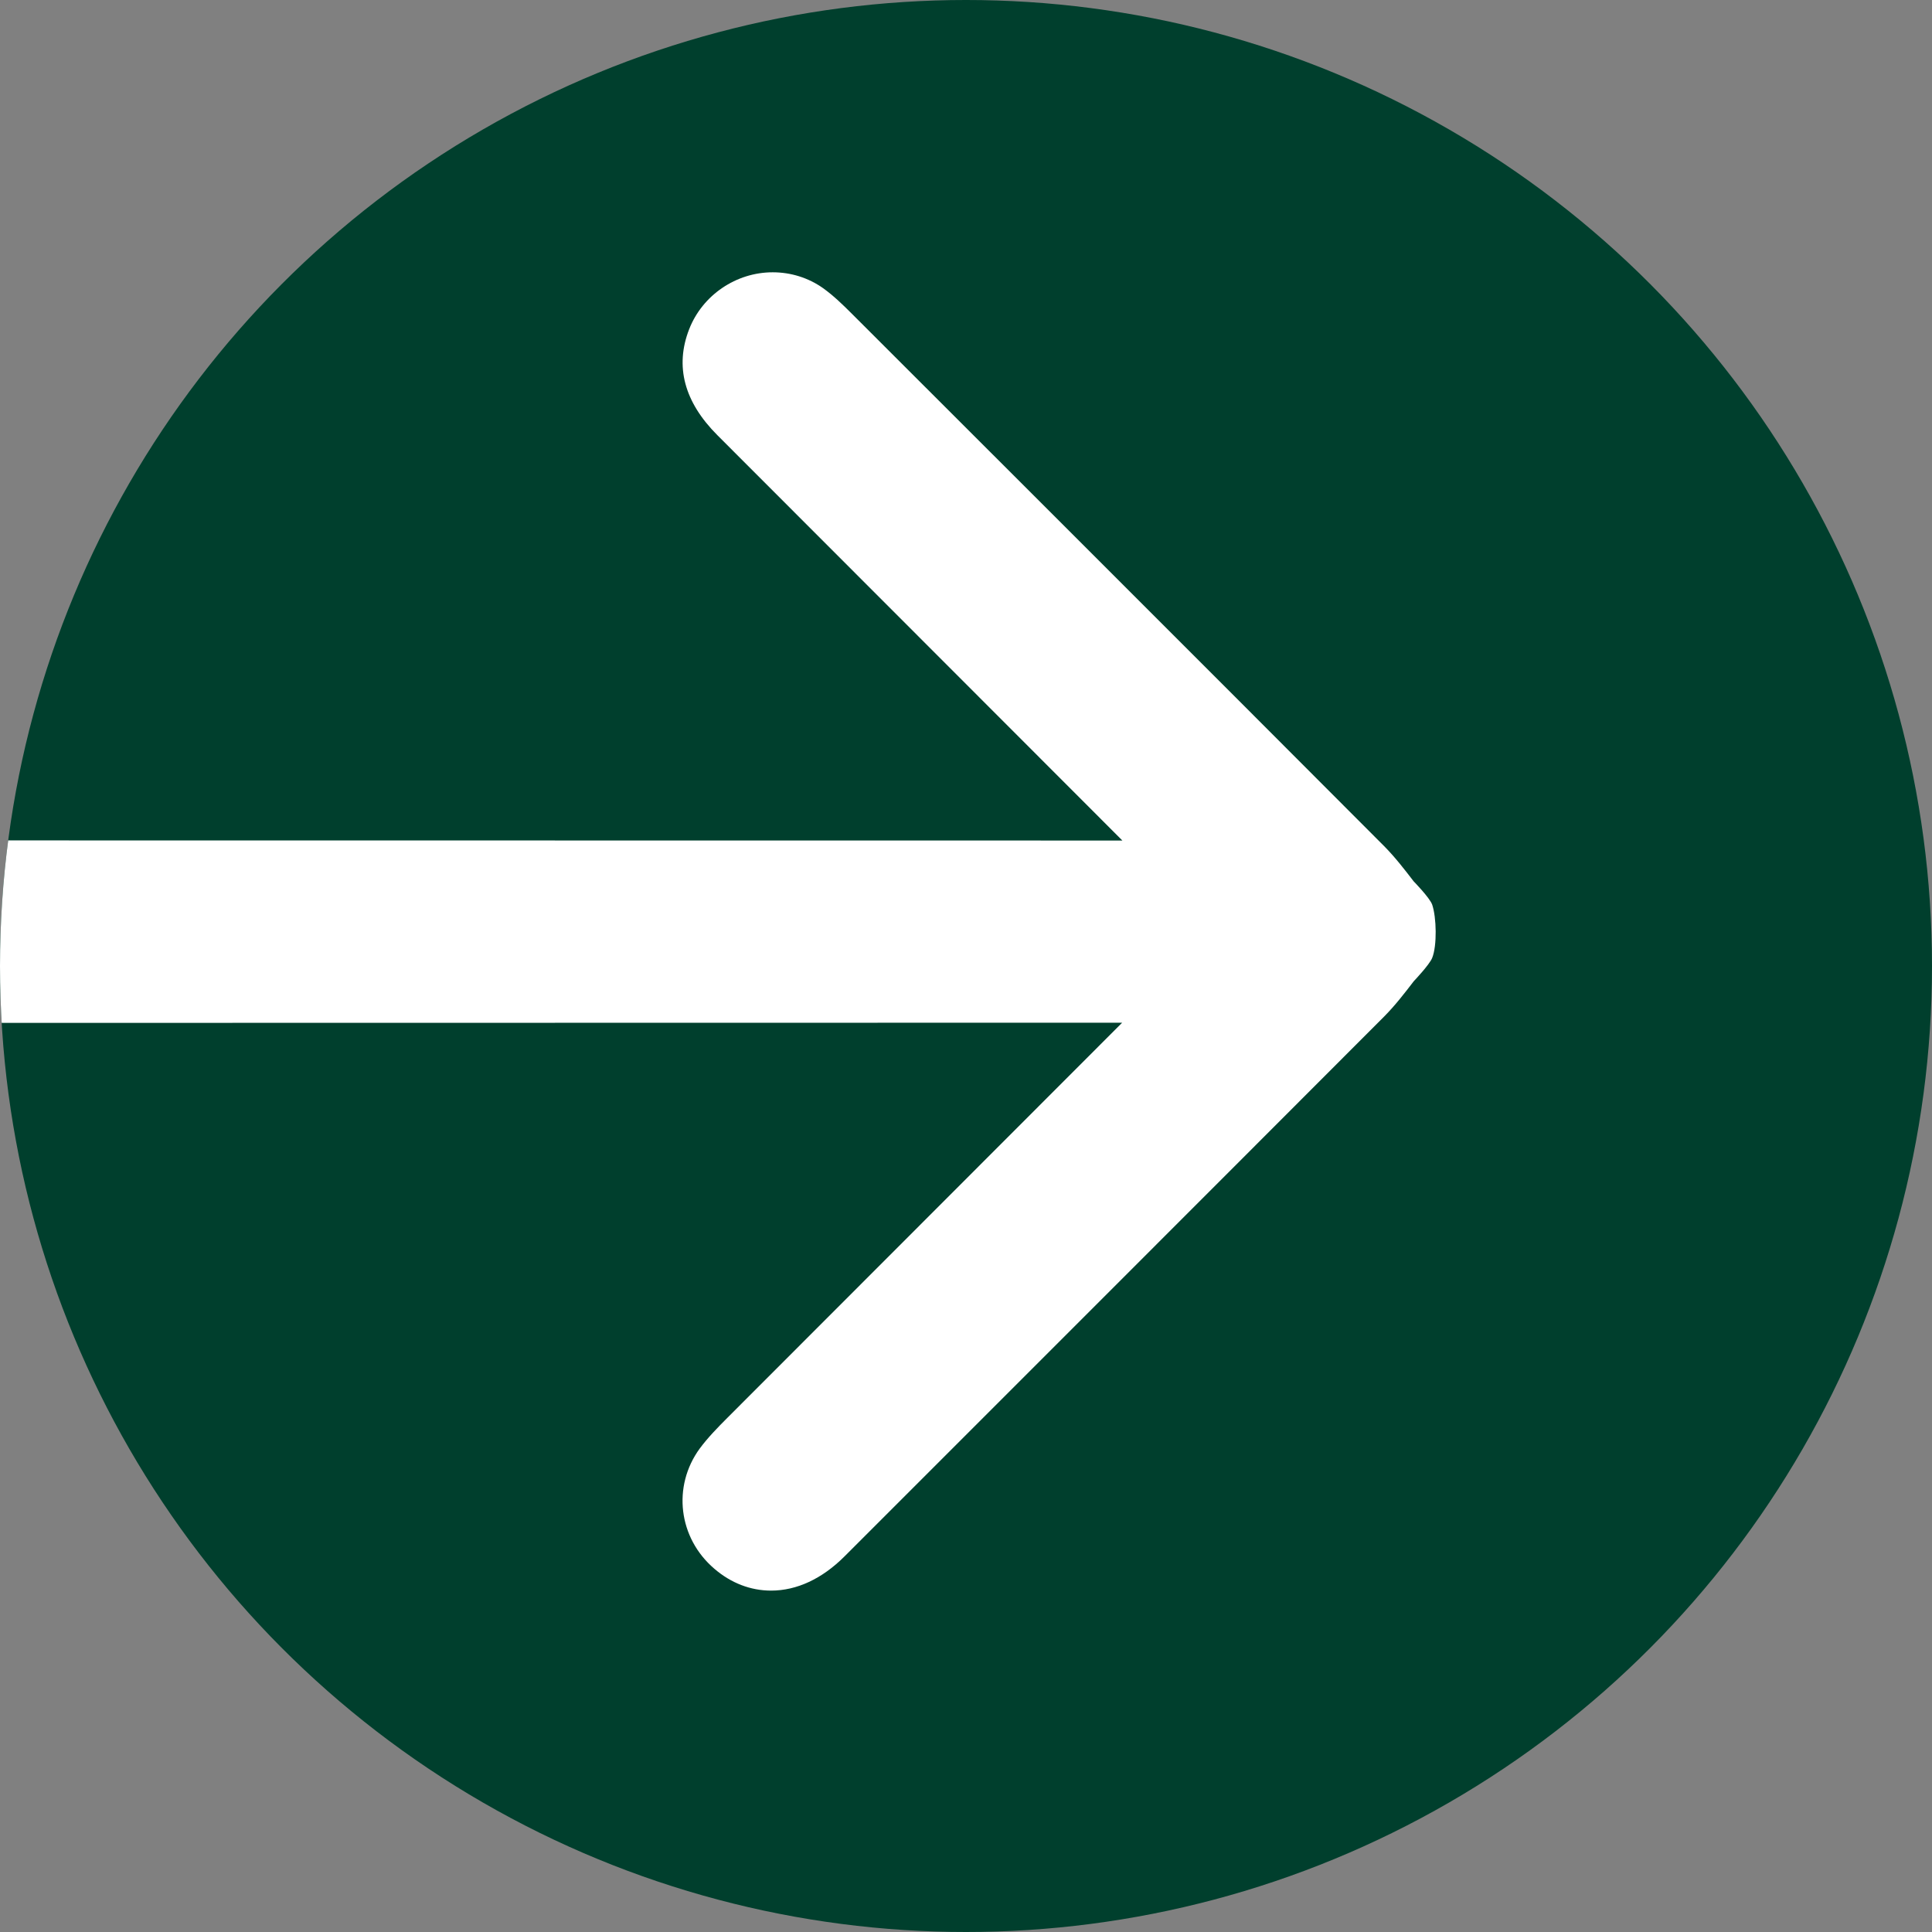
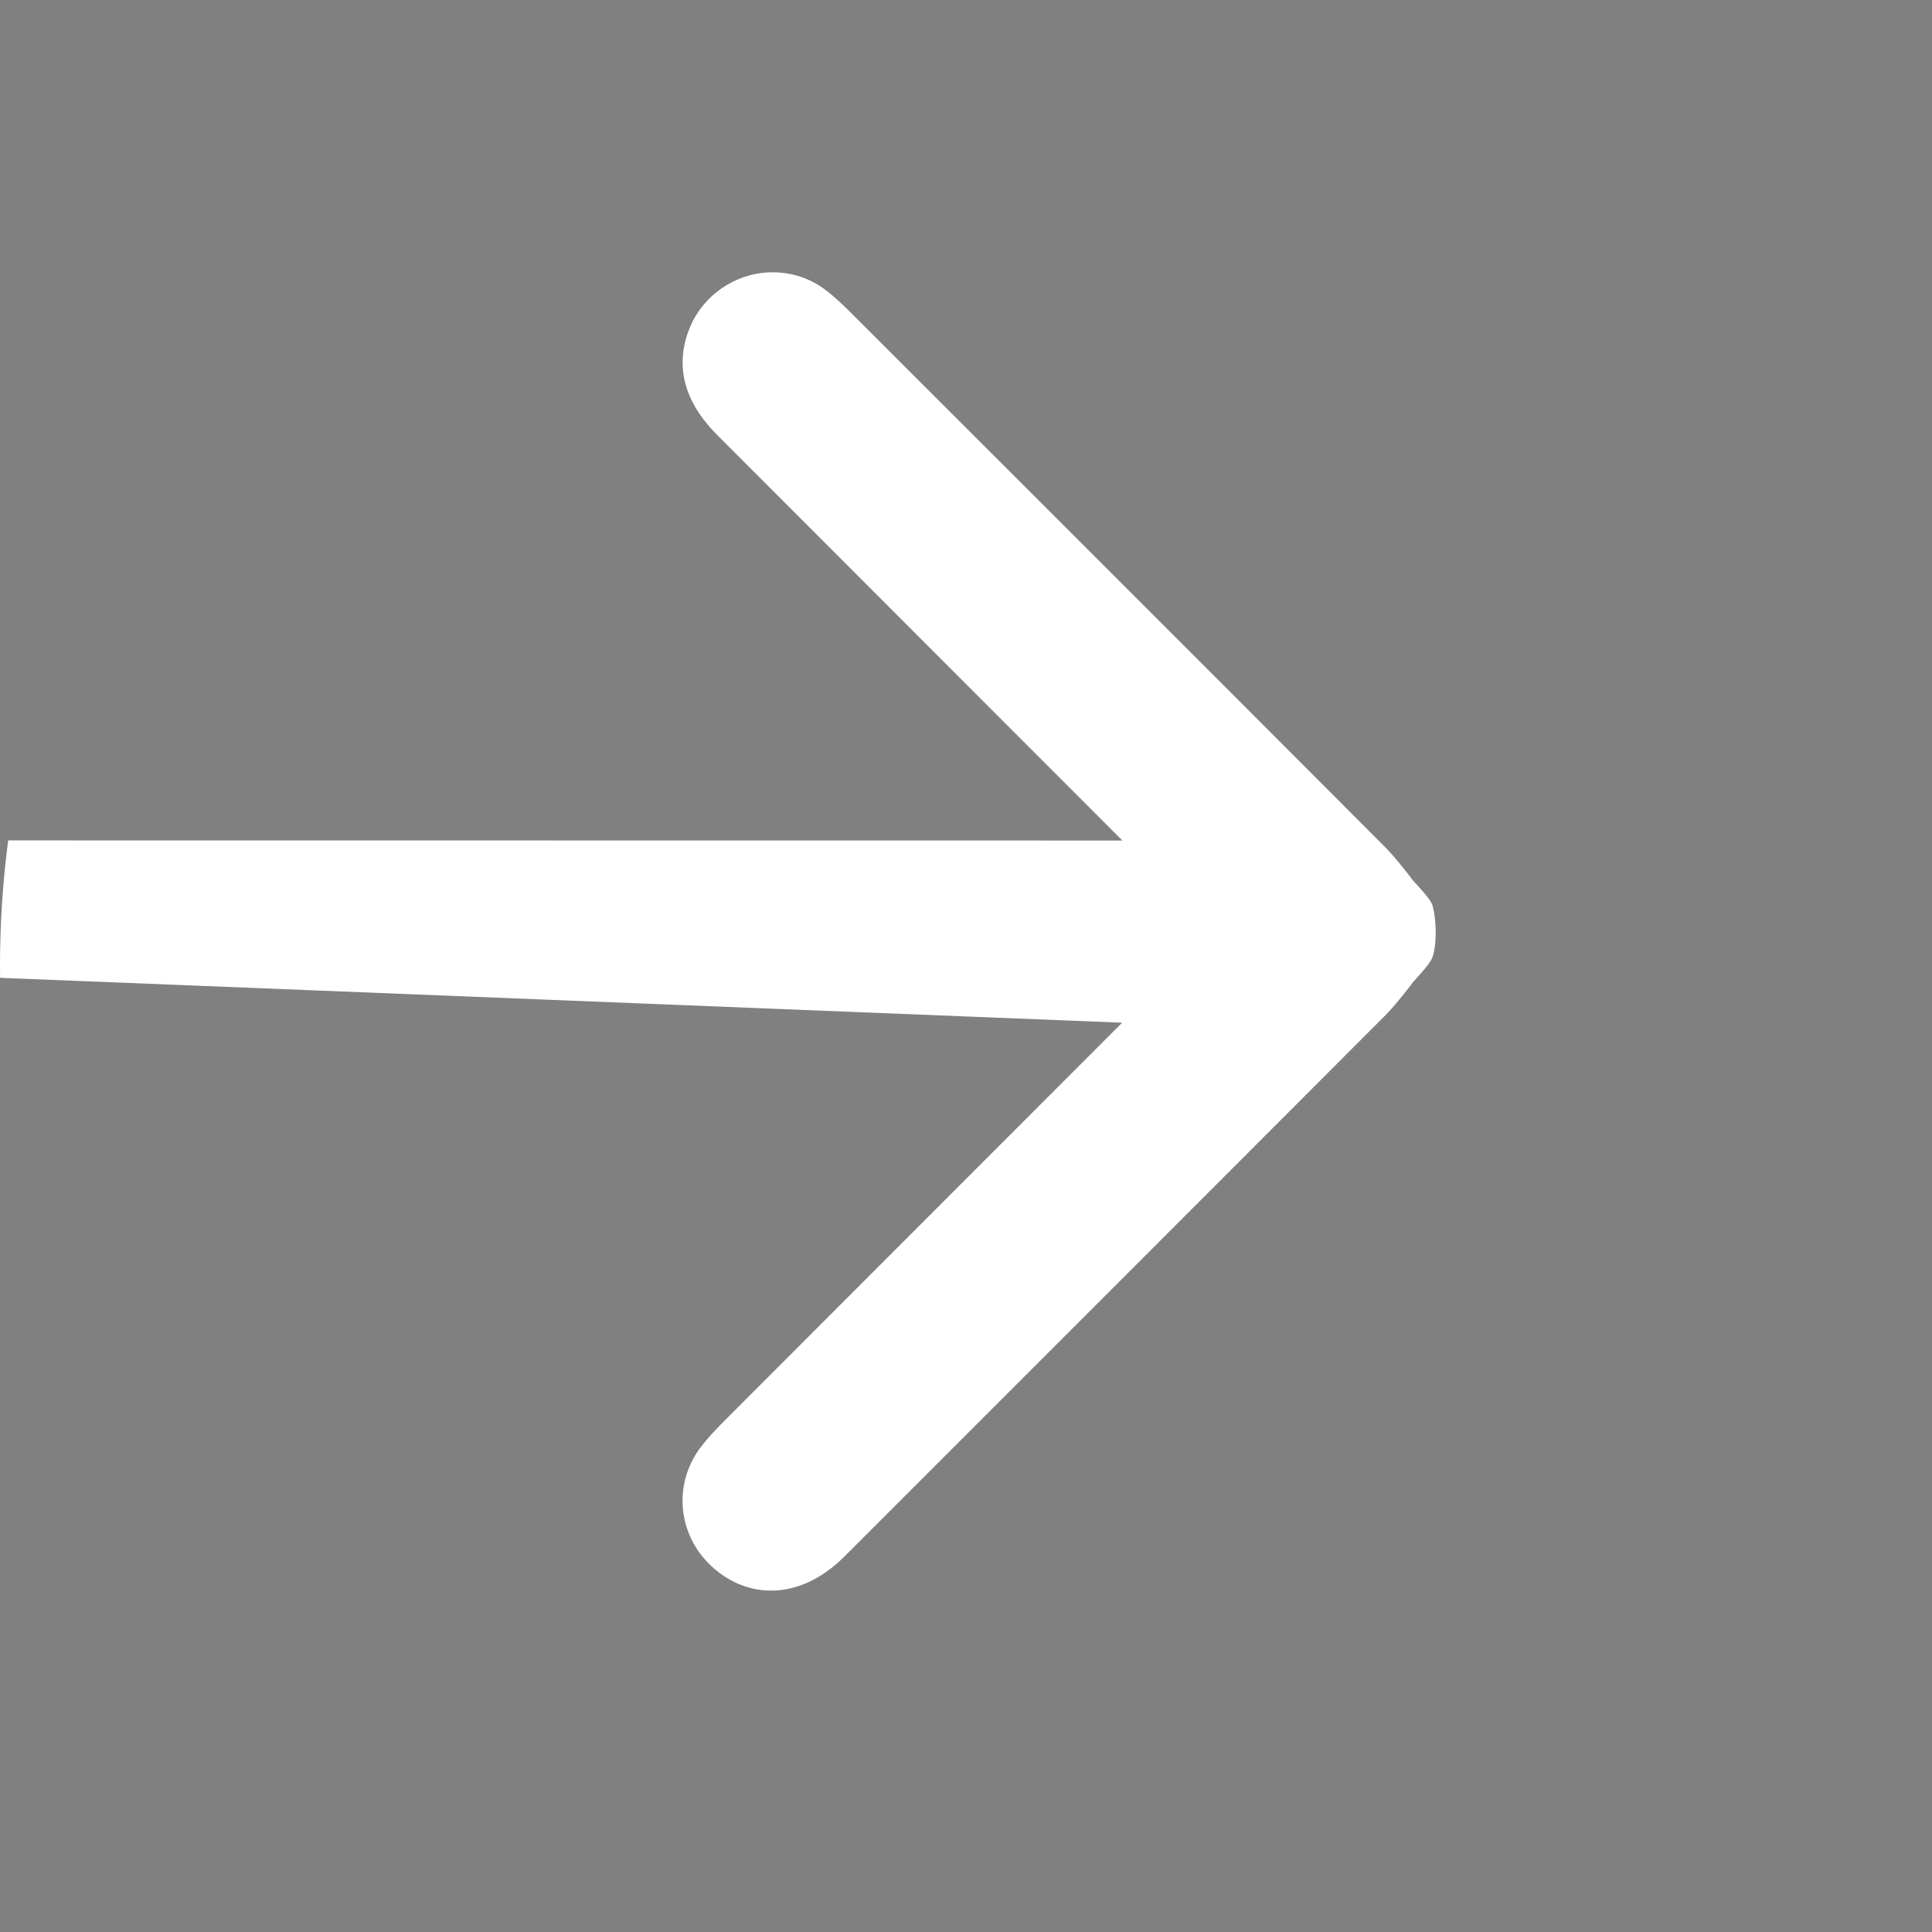
<svg xmlns="http://www.w3.org/2000/svg" xmlns:xlink="http://www.w3.org/1999/xlink" version="1.1" id="Layer_1" x="0px" y="0px" width="17px" height="17px" viewBox="0 0 17 17" enable-background="new 0 0 17 17" xml:space="preserve">
  <rect x="0" y="0" width="17" height="17" fill="#808080" stroke="none" />
-   <circle fill="#003F2D" cx="8.5" cy="8.5" r="8.5" />
  <g>
    <defs>
      <circle id="SVGID_1_" cx="8.5" cy="8.5" r="8.5" />
    </defs>
    <clipPath id="SVGID_2_">
      <use xlink:href="#SVGID_1_" overflow="visible" />
    </clipPath>
-     <path clip-path="url(#SVGID_2_)" fill-rule="evenodd" clip-rule="evenodd" fill="#FFFFFF" d="M12.439,7.755   c-0.082-0.107-0.165-0.214-0.259-0.309c-1.452-1.457-4.683-4.684-4.683-4.684c-0.08-0.08-0.162-0.16-0.254-0.226   C7.113,2.444,6.959,2.396,6.799,2.396c-0.322,0-0.618,0.201-0.735,0.501C5.937,3.223,6.02,3.537,6.313,3.83l3.563,3.566   L-8.913,7.394c-0.216,0-0.791,0-1.004,0.715v0.278l0.025,0.058c0.246,0.557,0.787,0.557,0.968,0.557L9.874,8.999l-3.472,3.475   c-0.086,0.086-0.173,0.175-0.245,0.272c-0.243,0.333-0.188,0.787,0.128,1.057c0.147,0.127,0.32,0.193,0.5,0.193   c0.226,0,0.449-0.104,0.646-0.301c0,0,3.378-3.377,4.75-4.752c0.094-0.095,0.177-0.202,0.259-0.309c0,0,0.138-0.145,0.162-0.205   c0.044-0.109,0.038-0.358,0-0.469C12.58,7.899,12.439,7.755,12.439,7.755z" />
+     <path clip-path="url(#SVGID_2_)" fill-rule="evenodd" clip-rule="evenodd" fill="#FFFFFF" d="M12.439,7.755   c-0.082-0.107-0.165-0.214-0.259-0.309c-1.452-1.457-4.683-4.684-4.683-4.684c-0.08-0.08-0.162-0.16-0.254-0.226   C7.113,2.444,6.959,2.396,6.799,2.396c-0.322,0-0.618,0.201-0.735,0.501C5.937,3.223,6.02,3.537,6.313,3.83l3.563,3.566   L-8.913,7.394v0.278l0.025,0.058c0.246,0.557,0.787,0.557,0.968,0.557L9.874,8.999l-3.472,3.475   c-0.086,0.086-0.173,0.175-0.245,0.272c-0.243,0.333-0.188,0.787,0.128,1.057c0.147,0.127,0.32,0.193,0.5,0.193   c0.226,0,0.449-0.104,0.646-0.301c0,0,3.378-3.377,4.75-4.752c0.094-0.095,0.177-0.202,0.259-0.309c0,0,0.138-0.145,0.162-0.205   c0.044-0.109,0.038-0.358,0-0.469C12.58,7.899,12.439,7.755,12.439,7.755z" />
  </g>
</svg>